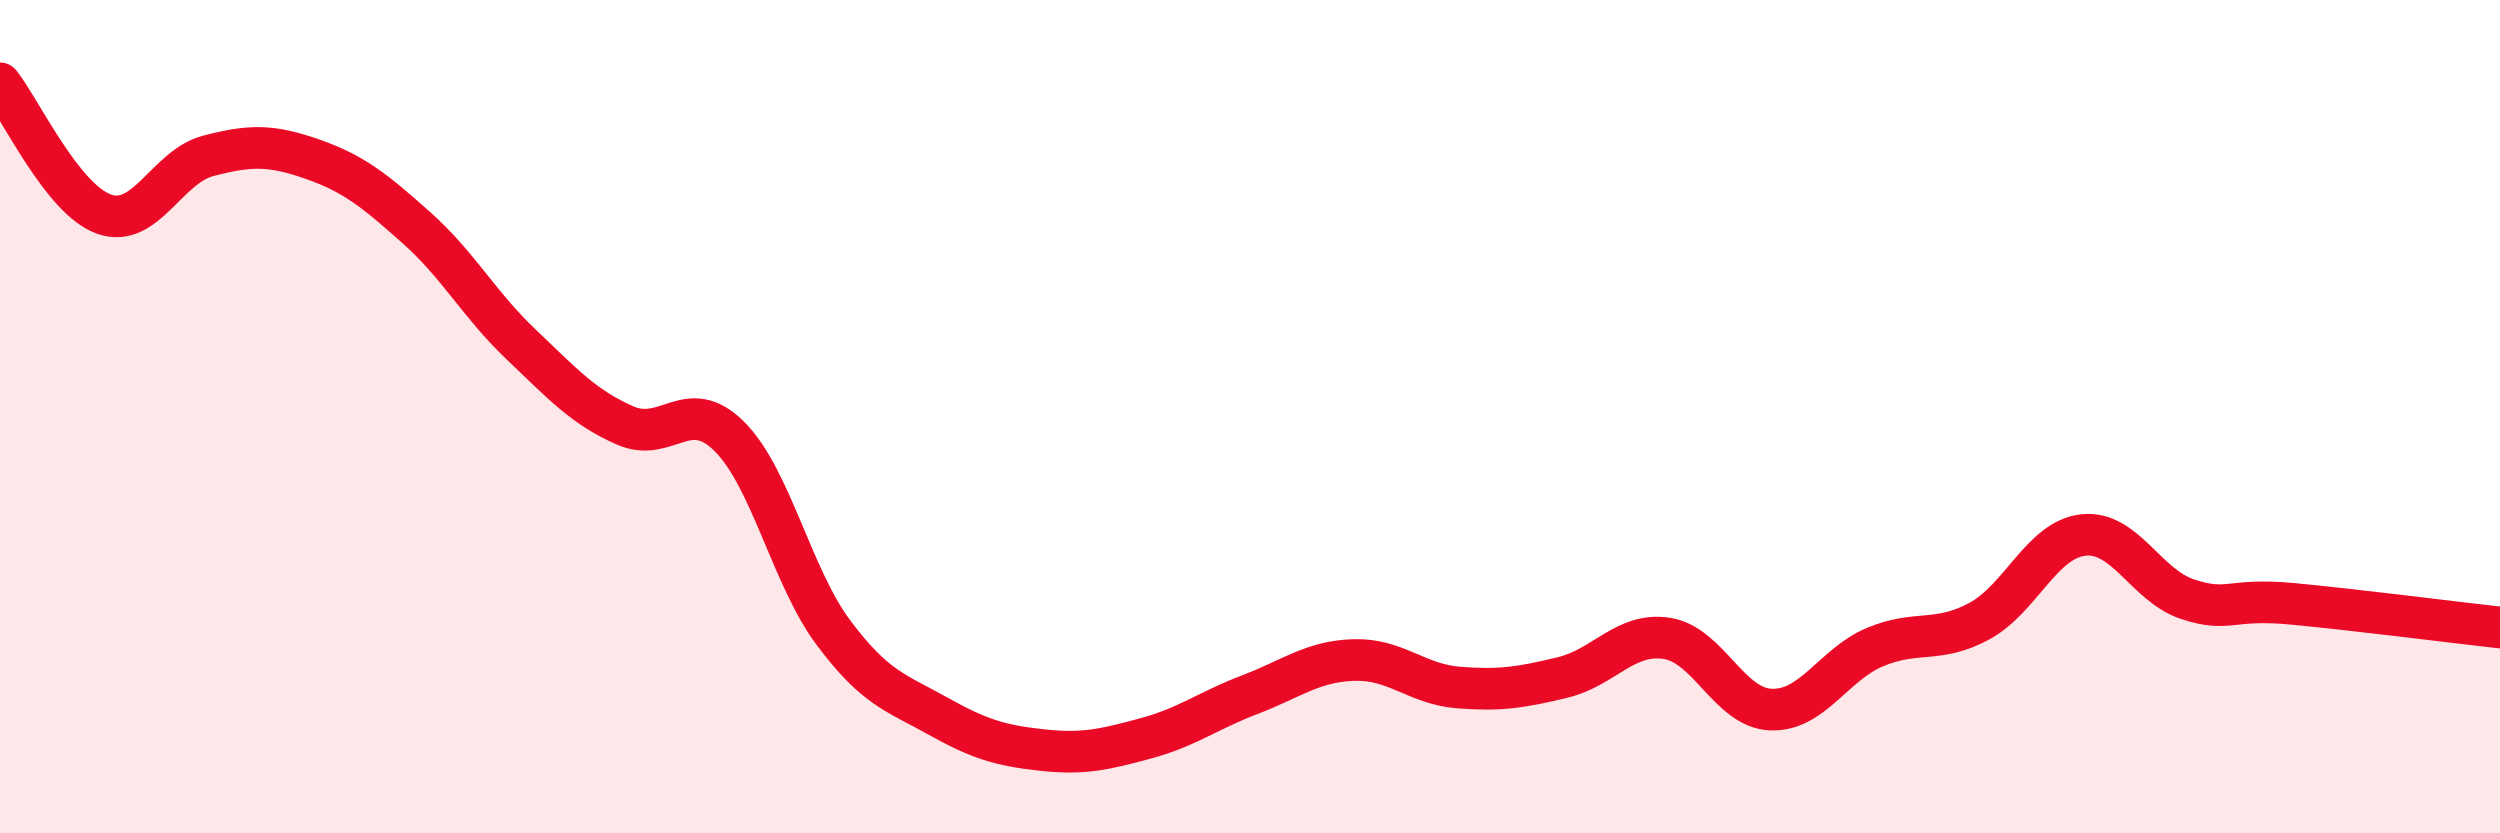
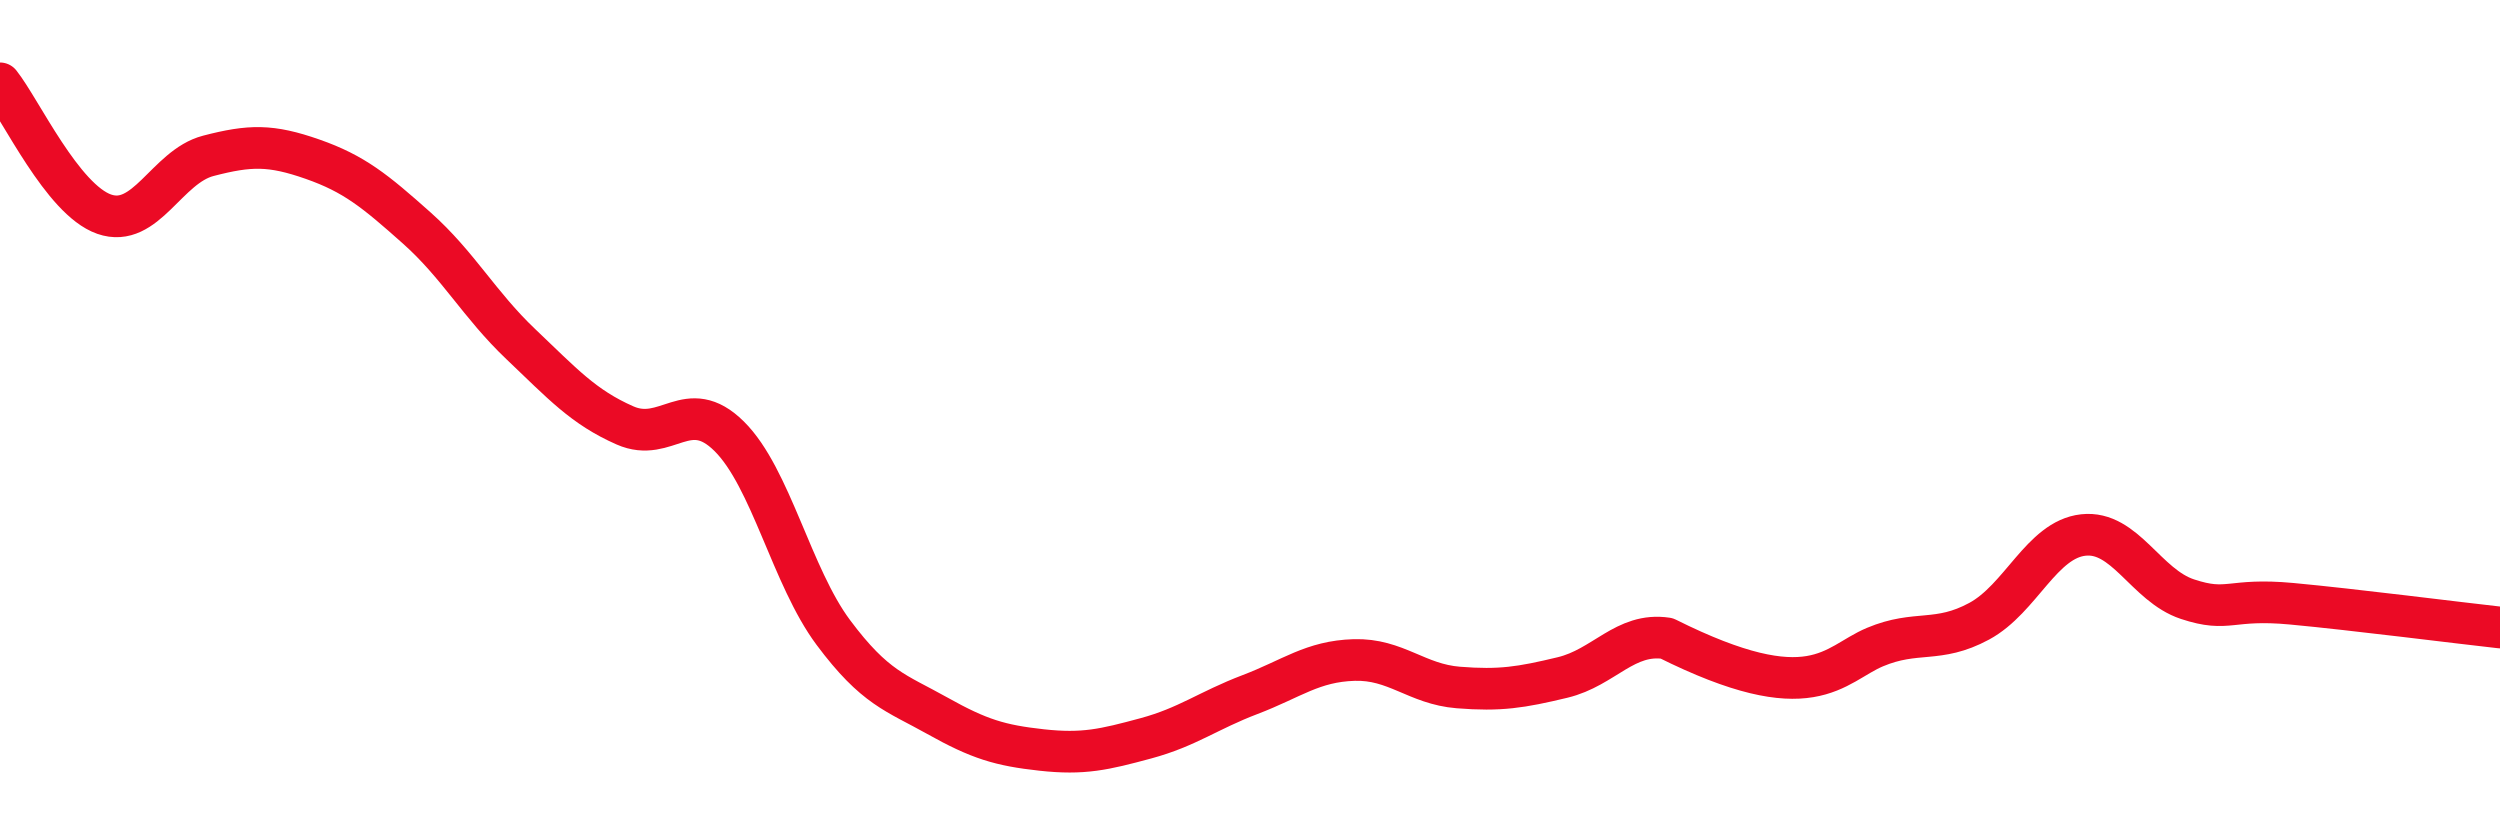
<svg xmlns="http://www.w3.org/2000/svg" width="60" height="20" viewBox="0 0 60 20">
-   <path d="M 0,2 C 0.5,2.63 1.5,4.79 2.5,5.14 C 3.5,5.49 4,4 5,3.74 C 6,3.48 6.5,3.47 7.5,3.82 C 8.5,4.17 9,4.58 10,5.47 C 11,6.36 11.5,7.31 12.5,8.26 C 13.5,9.21 14,9.77 15,10.21 C 16,10.65 16.5,9.48 17.5,10.47 C 18.5,11.46 19,13.84 20,15.18 C 21,16.52 21.5,16.62 22.5,17.18 C 23.5,17.74 24,17.89 25,18 C 26,18.11 26.5,17.99 27.5,17.72 C 28.5,17.45 29,17.05 30,16.67 C 31,16.29 31.5,15.87 32.5,15.84 C 33.5,15.81 34,16.42 35,16.5 C 36,16.58 36.5,16.5 37.5,16.26 C 38.5,16.02 39,15.17 40,15.32 C 41,15.47 41.5,16.99 42.5,17.03 C 43.5,17.07 44,15.95 45,15.53 C 46,15.11 46.5,15.45 47.5,14.91 C 48.5,14.37 49,12.95 50,12.84 C 51,12.73 51.5,14.05 52.5,14.38 C 53.5,14.71 53.5,14.35 55,14.49 C 56.5,14.63 59,14.95 60,15.06L60 20L0 20Z" fill="#EB0A25" opacity="0.1" stroke-linecap="round" stroke-linejoin="round" />
-   <path d="M 0,2 C 0.5,2.63 1.5,4.79 2.5,5.14 C 3.5,5.49 4,4 5,3.74 C 6,3.48 6.5,3.47 7.5,3.82 C 8.5,4.17 9,4.58 10,5.47 C 11,6.36 11.5,7.31 12.5,8.26 C 13.5,9.21 14,9.77 15,10.21 C 16,10.65 16.5,9.48 17.5,10.47 C 18.5,11.46 19,13.84 20,15.18 C 21,16.52 21.5,16.62 22.5,17.18 C 23.5,17.74 24,17.89 25,18 C 26,18.11 26.5,17.99 27.5,17.72 C 28.5,17.45 29,17.05 30,16.67 C 31,16.29 31.5,15.87 32.5,15.84 C 33.5,15.81 34,16.42 35,16.5 C 36,16.58 36.5,16.5 37.5,16.26 C 38.5,16.02 39,15.17 40,15.32 C 41,15.47 41.5,16.99 42.5,17.03 C 43.5,17.07 44,15.95 45,15.53 C 46,15.11 46.5,15.45 47.5,14.91 C 48.5,14.37 49,12.95 50,12.84 C 51,12.73 51.5,14.05 52.5,14.38 C 53.5,14.71 53.5,14.35 55,14.49 C 56.5,14.63 59,14.95 60,15.06" stroke="#EB0A25" stroke-width="1" fill="none" stroke-linecap="round" stroke-linejoin="round" />
+   <path d="M 0,2 C 0.5,2.63 1.5,4.79 2.5,5.14 C 3.5,5.49 4,4 5,3.74 C 6,3.48 6.5,3.47 7.5,3.82 C 8.5,4.17 9,4.58 10,5.47 C 11,6.36 11.5,7.31 12.5,8.26 C 13.5,9.21 14,9.77 15,10.21 C 16,10.65 16.5,9.48 17.5,10.47 C 18.5,11.46 19,13.84 20,15.18 C 21,16.52 21.5,16.62 22.5,17.18 C 23.5,17.74 24,17.89 25,18 C 26,18.11 26.5,17.99 27.5,17.72 C 28.5,17.45 29,17.05 30,16.67 C 31,16.29 31.5,15.87 32.5,15.84 C 33.5,15.81 34,16.42 35,16.5 C 36,16.58 36.5,16.5 37.5,16.26 C 38.5,16.02 39,15.17 40,15.32 C 43.5,17.07 44,15.95 45,15.53 C 46,15.11 46.5,15.45 47.5,14.91 C 48.5,14.37 49,12.95 50,12.84 C 51,12.73 51.5,14.05 52.5,14.38 C 53.5,14.71 53.5,14.35 55,14.49 C 56.5,14.63 59,14.95 60,15.06" stroke="#EB0A25" stroke-width="1" fill="none" stroke-linecap="round" stroke-linejoin="round" />
</svg>